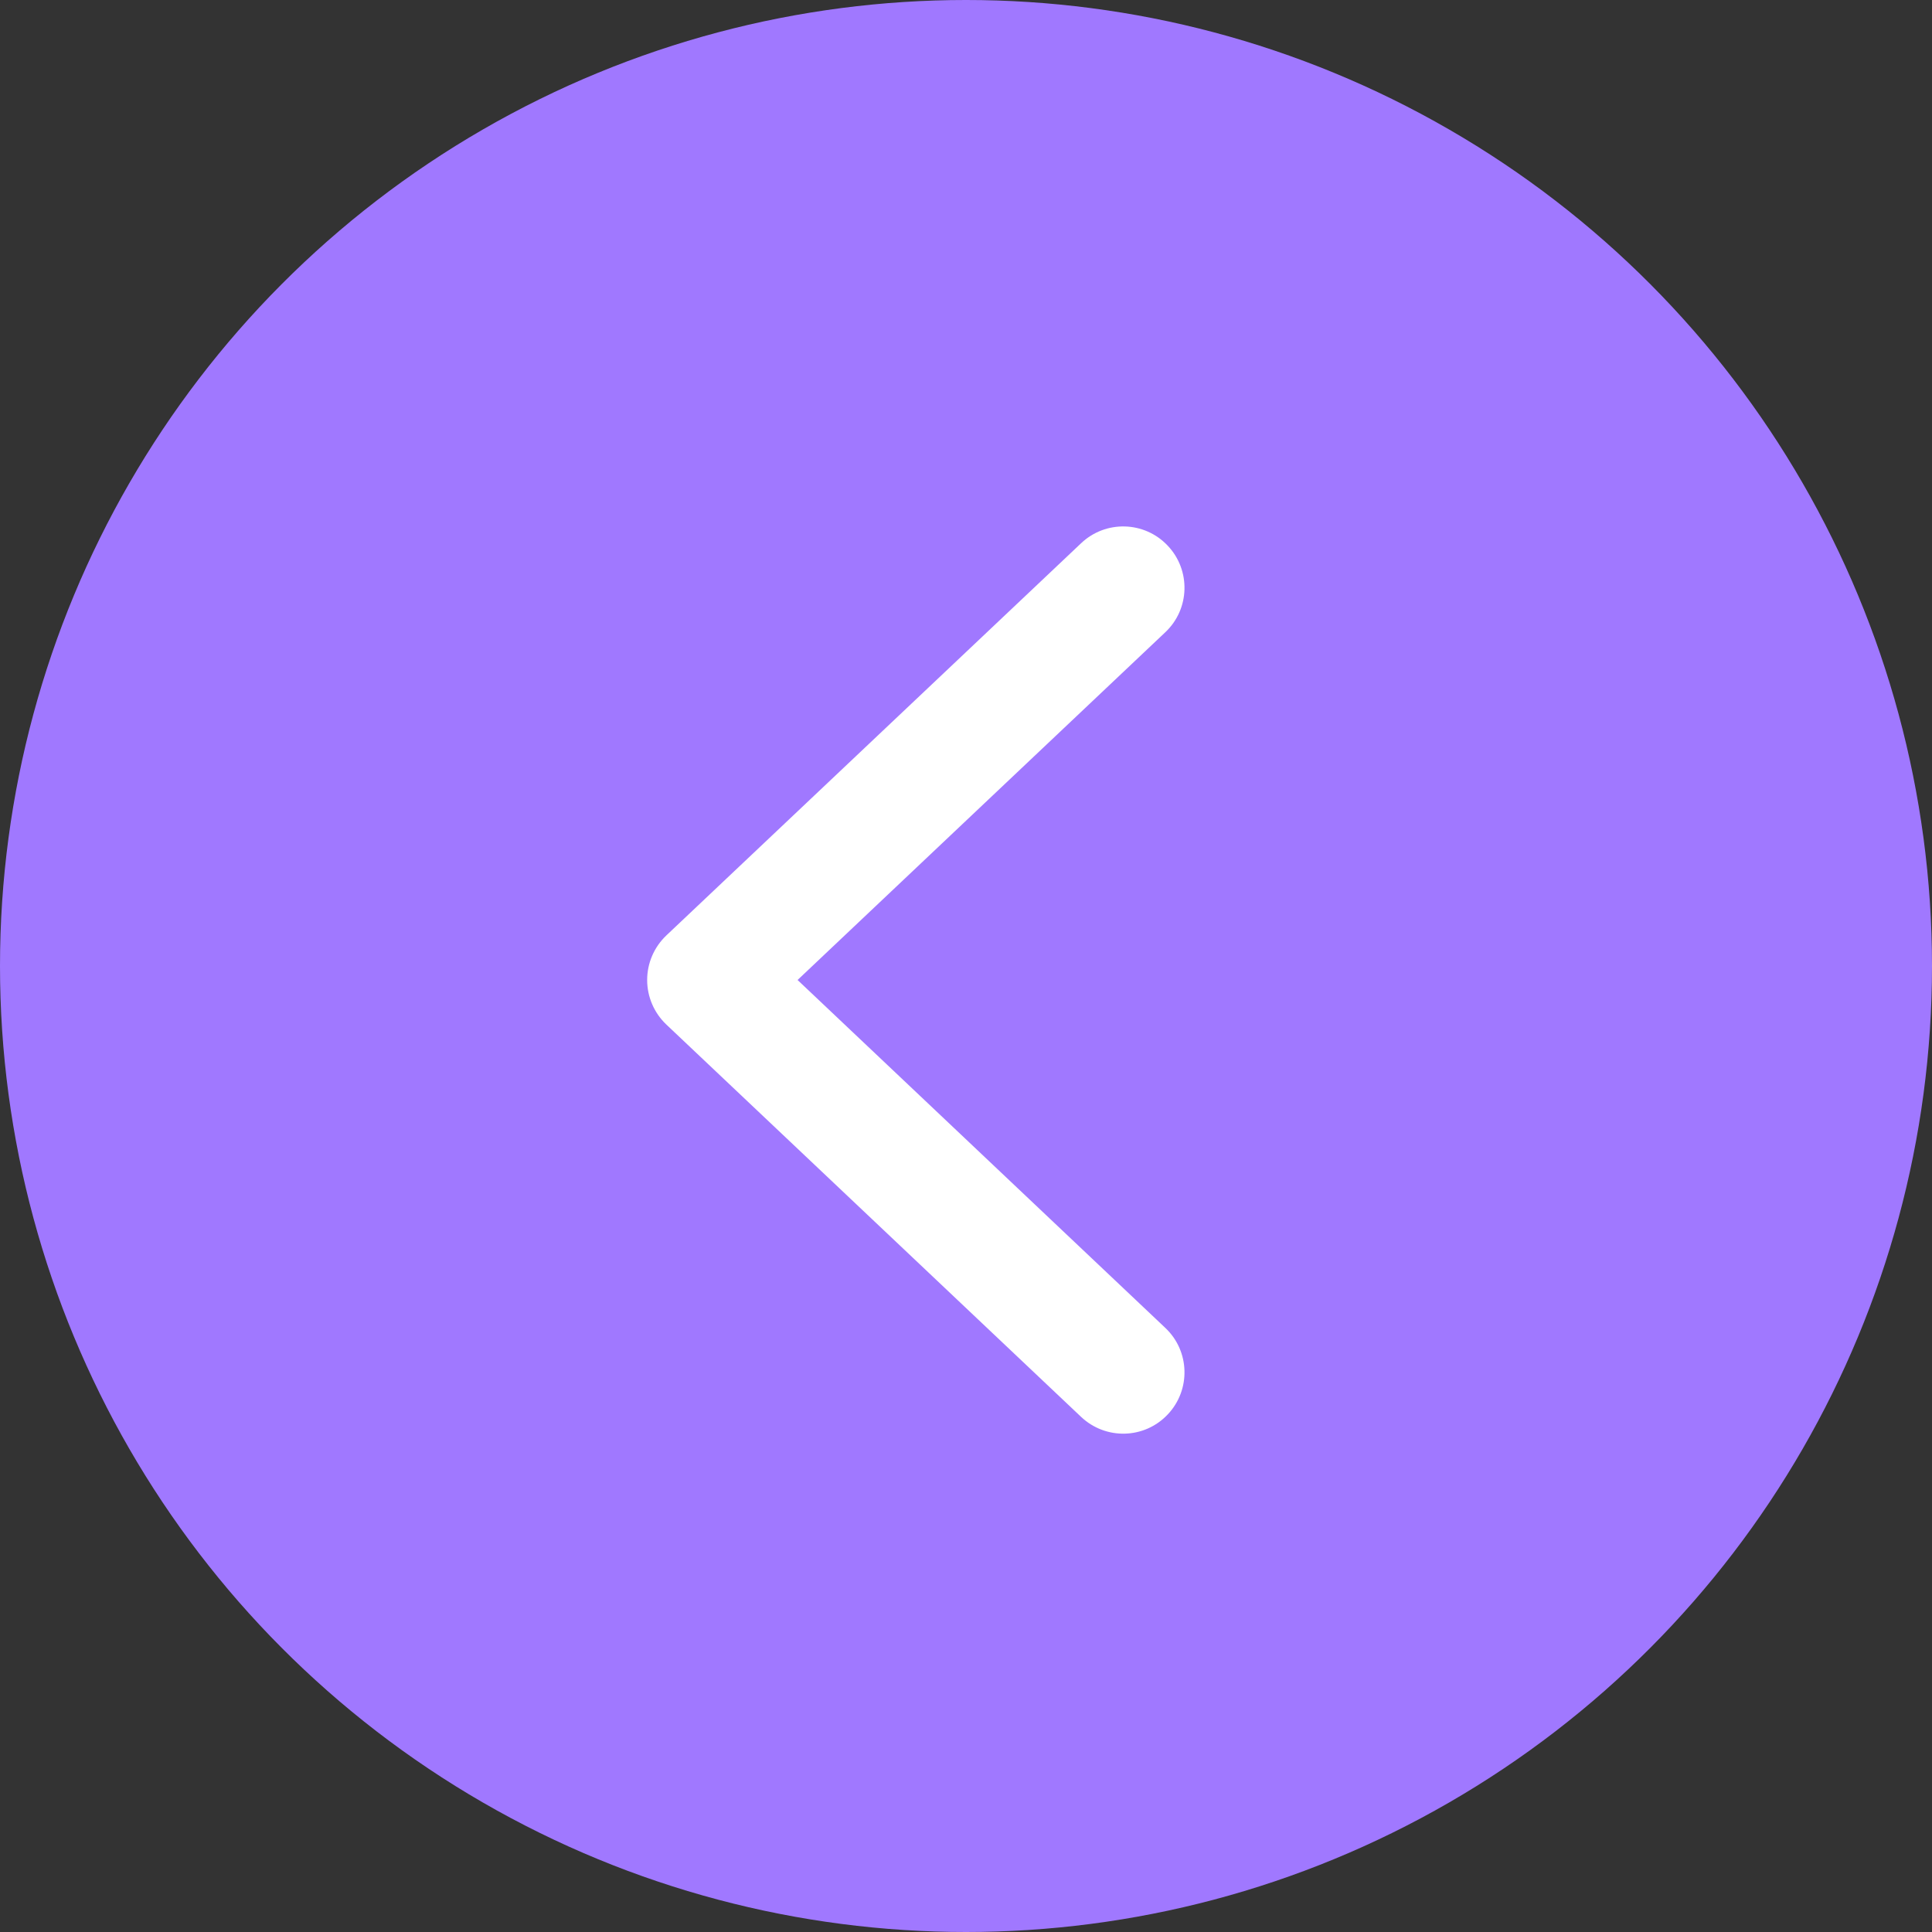
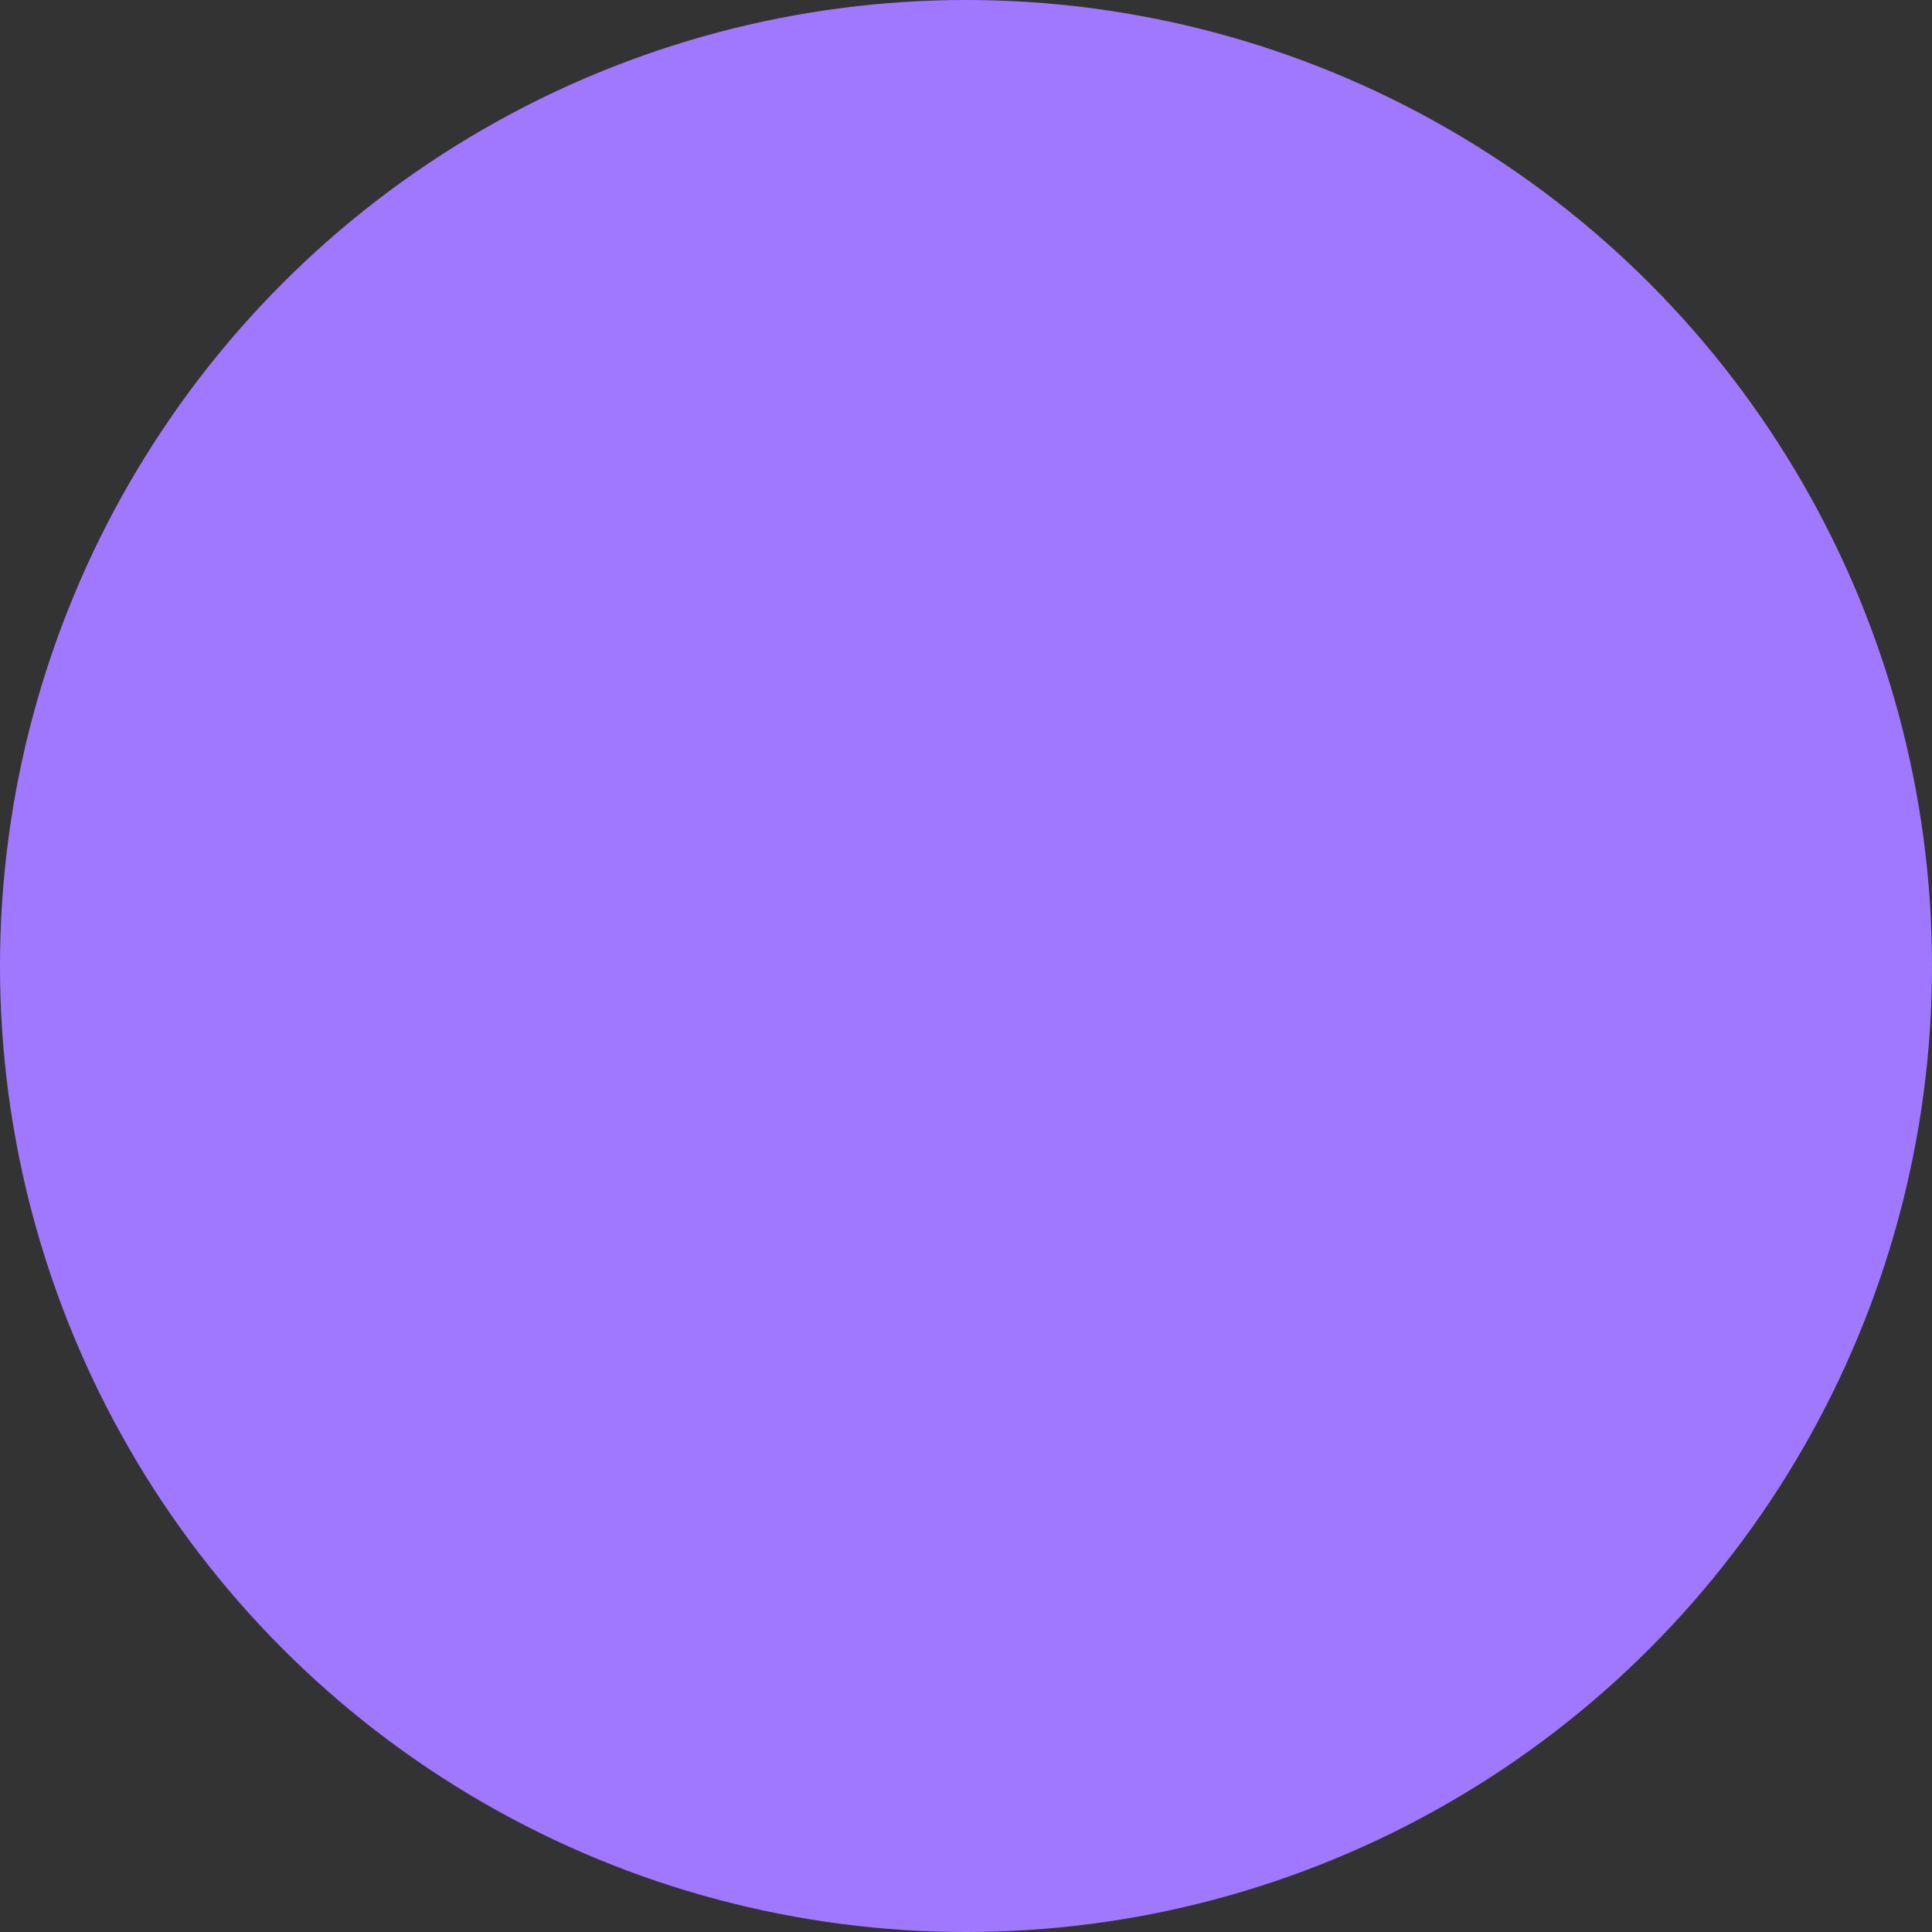
<svg xmlns="http://www.w3.org/2000/svg" width="66" height="66" viewBox="0 0 66 66" fill="none">
  <rect x="0" y="0" width="66" height="66" fill="#333333" stroke="none" />
  <circle cx="33" cy="33" r="33" transform="rotate(180 33 33)" fill="#A078FF" />
-   <path d="M22.108 33.478C22.108 34.054 22.345 34.602 22.762 34.999L36.932 48.403C37.774 49.197 39.096 49.163 39.89 48.321C40.685 47.483 40.651 46.156 39.808 45.362L27.246 33.478L39.808 21.599C40.651 20.805 40.685 19.478 39.89 18.64C39.096 17.797 37.769 17.763 36.932 18.558L22.762 31.957C22.345 32.354 22.108 32.902 22.108 33.478Z" fill="white" />
</svg>